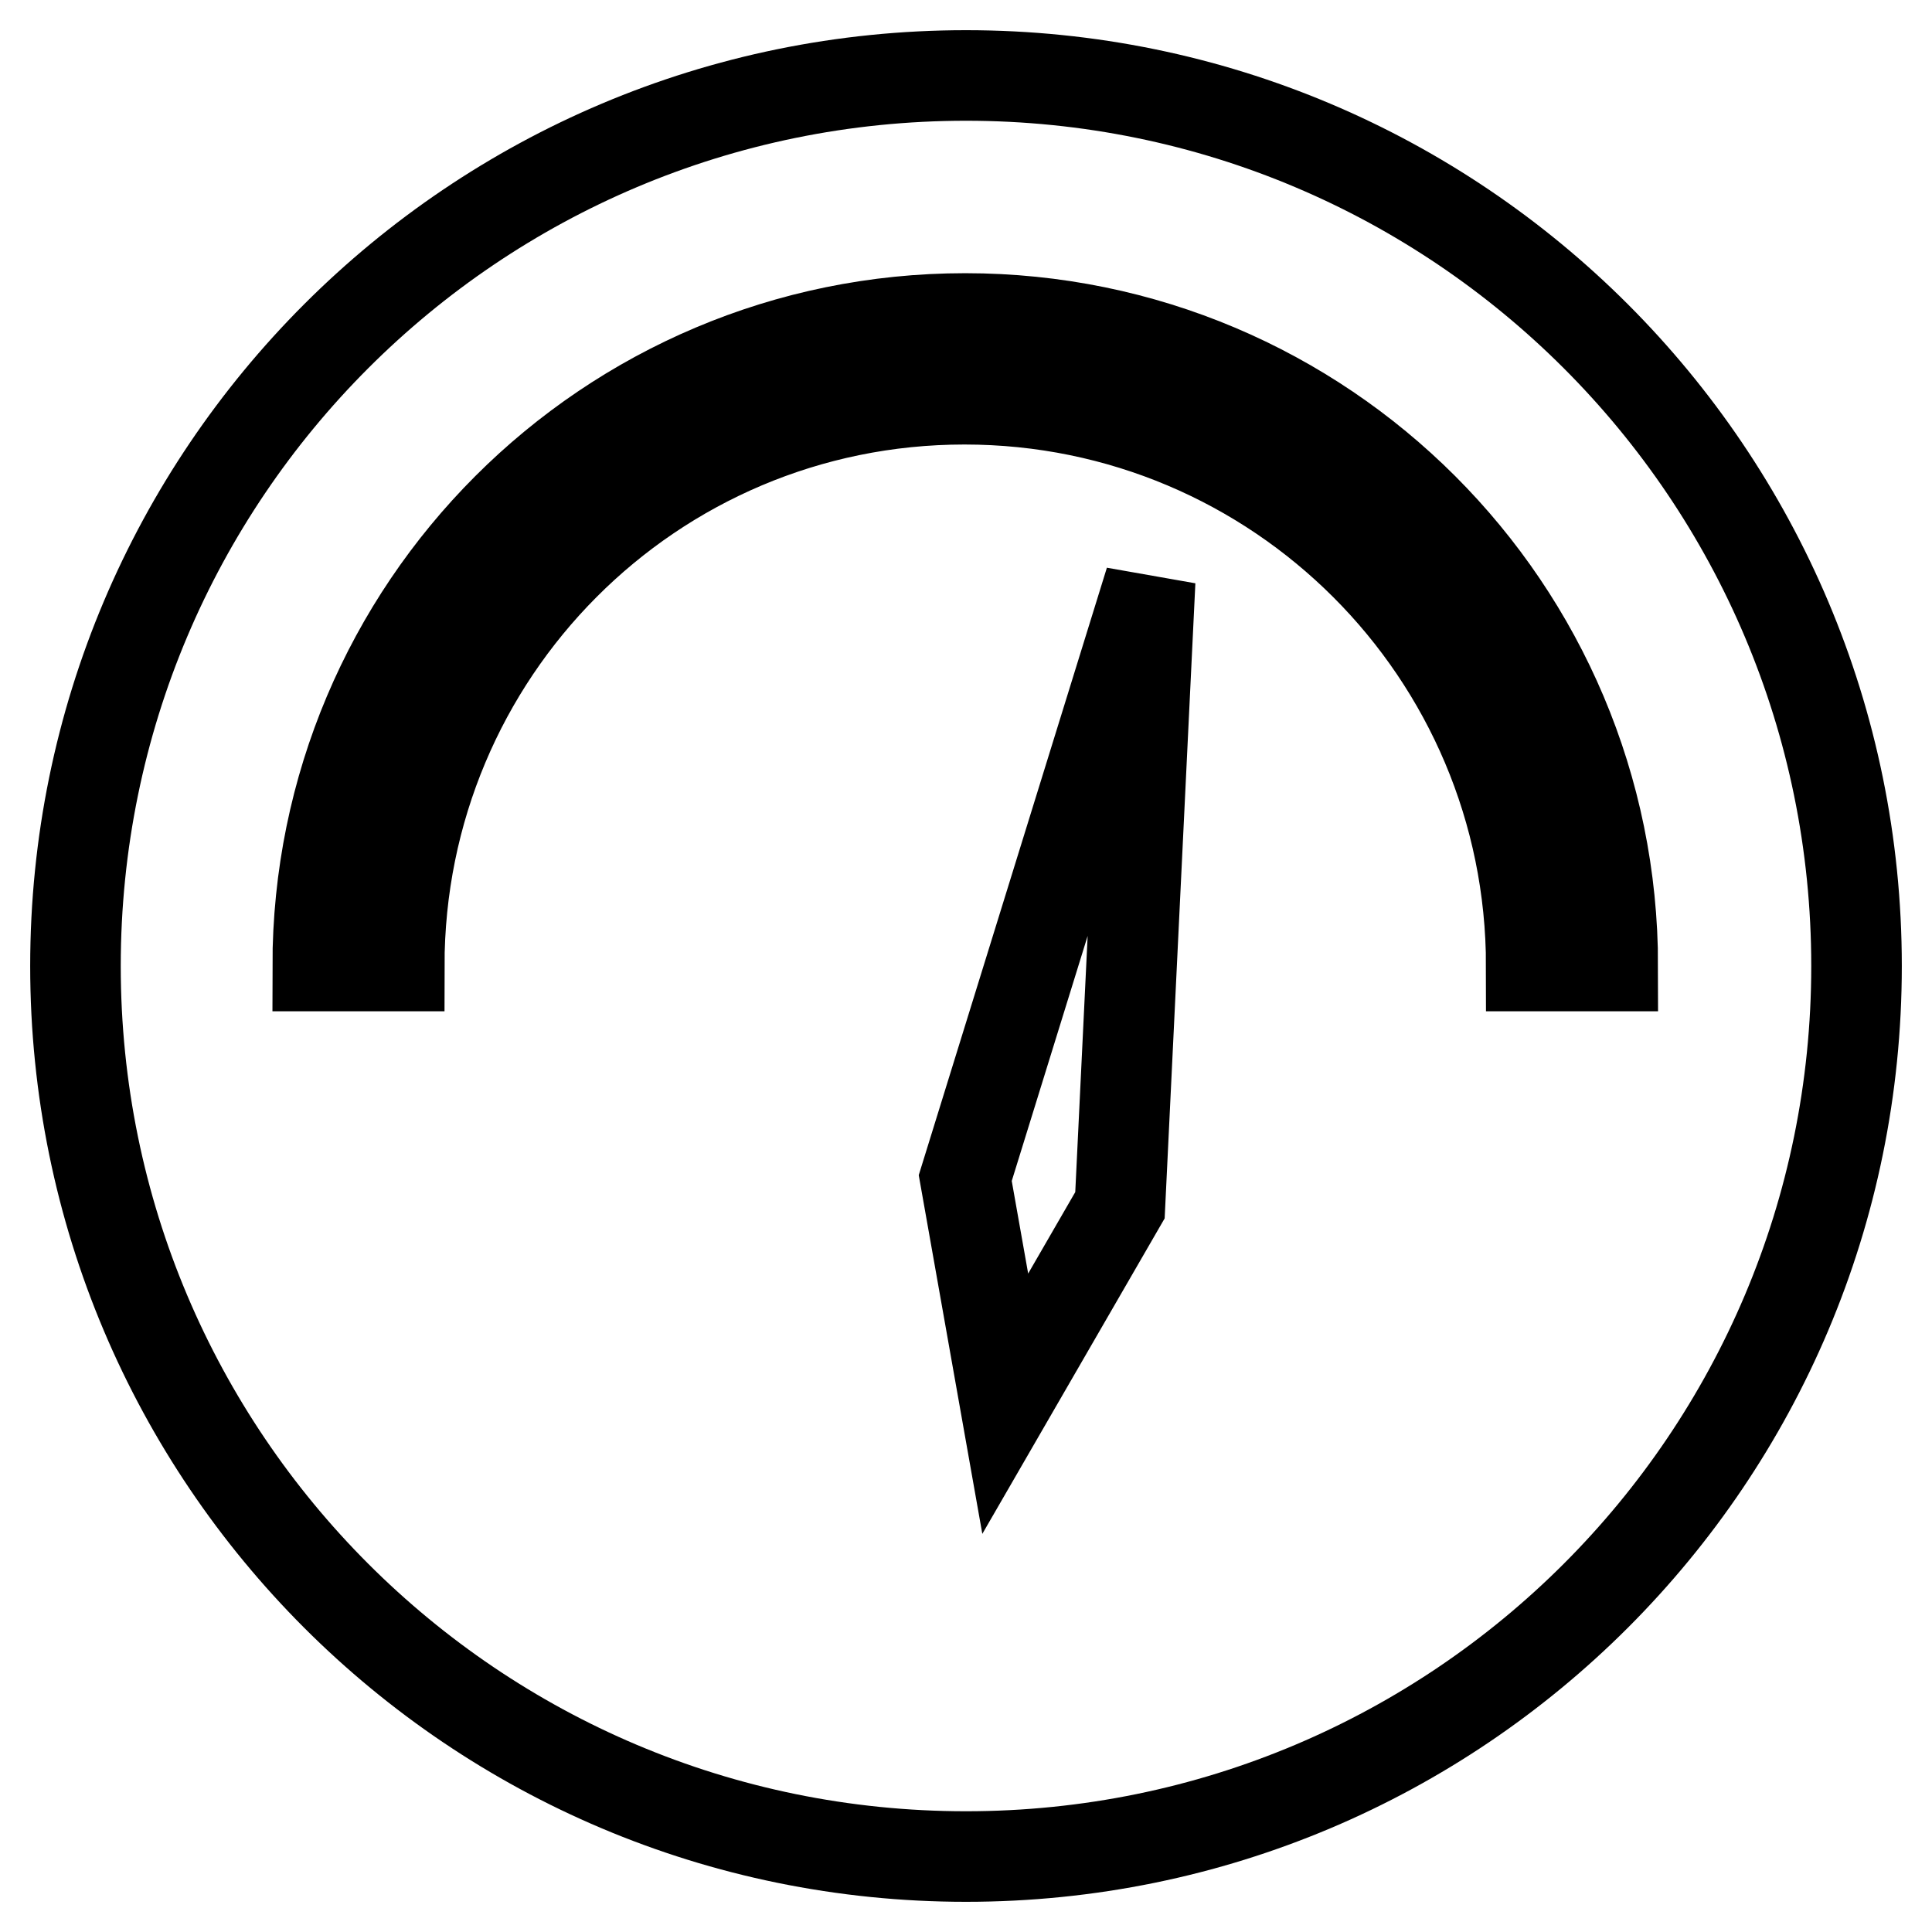
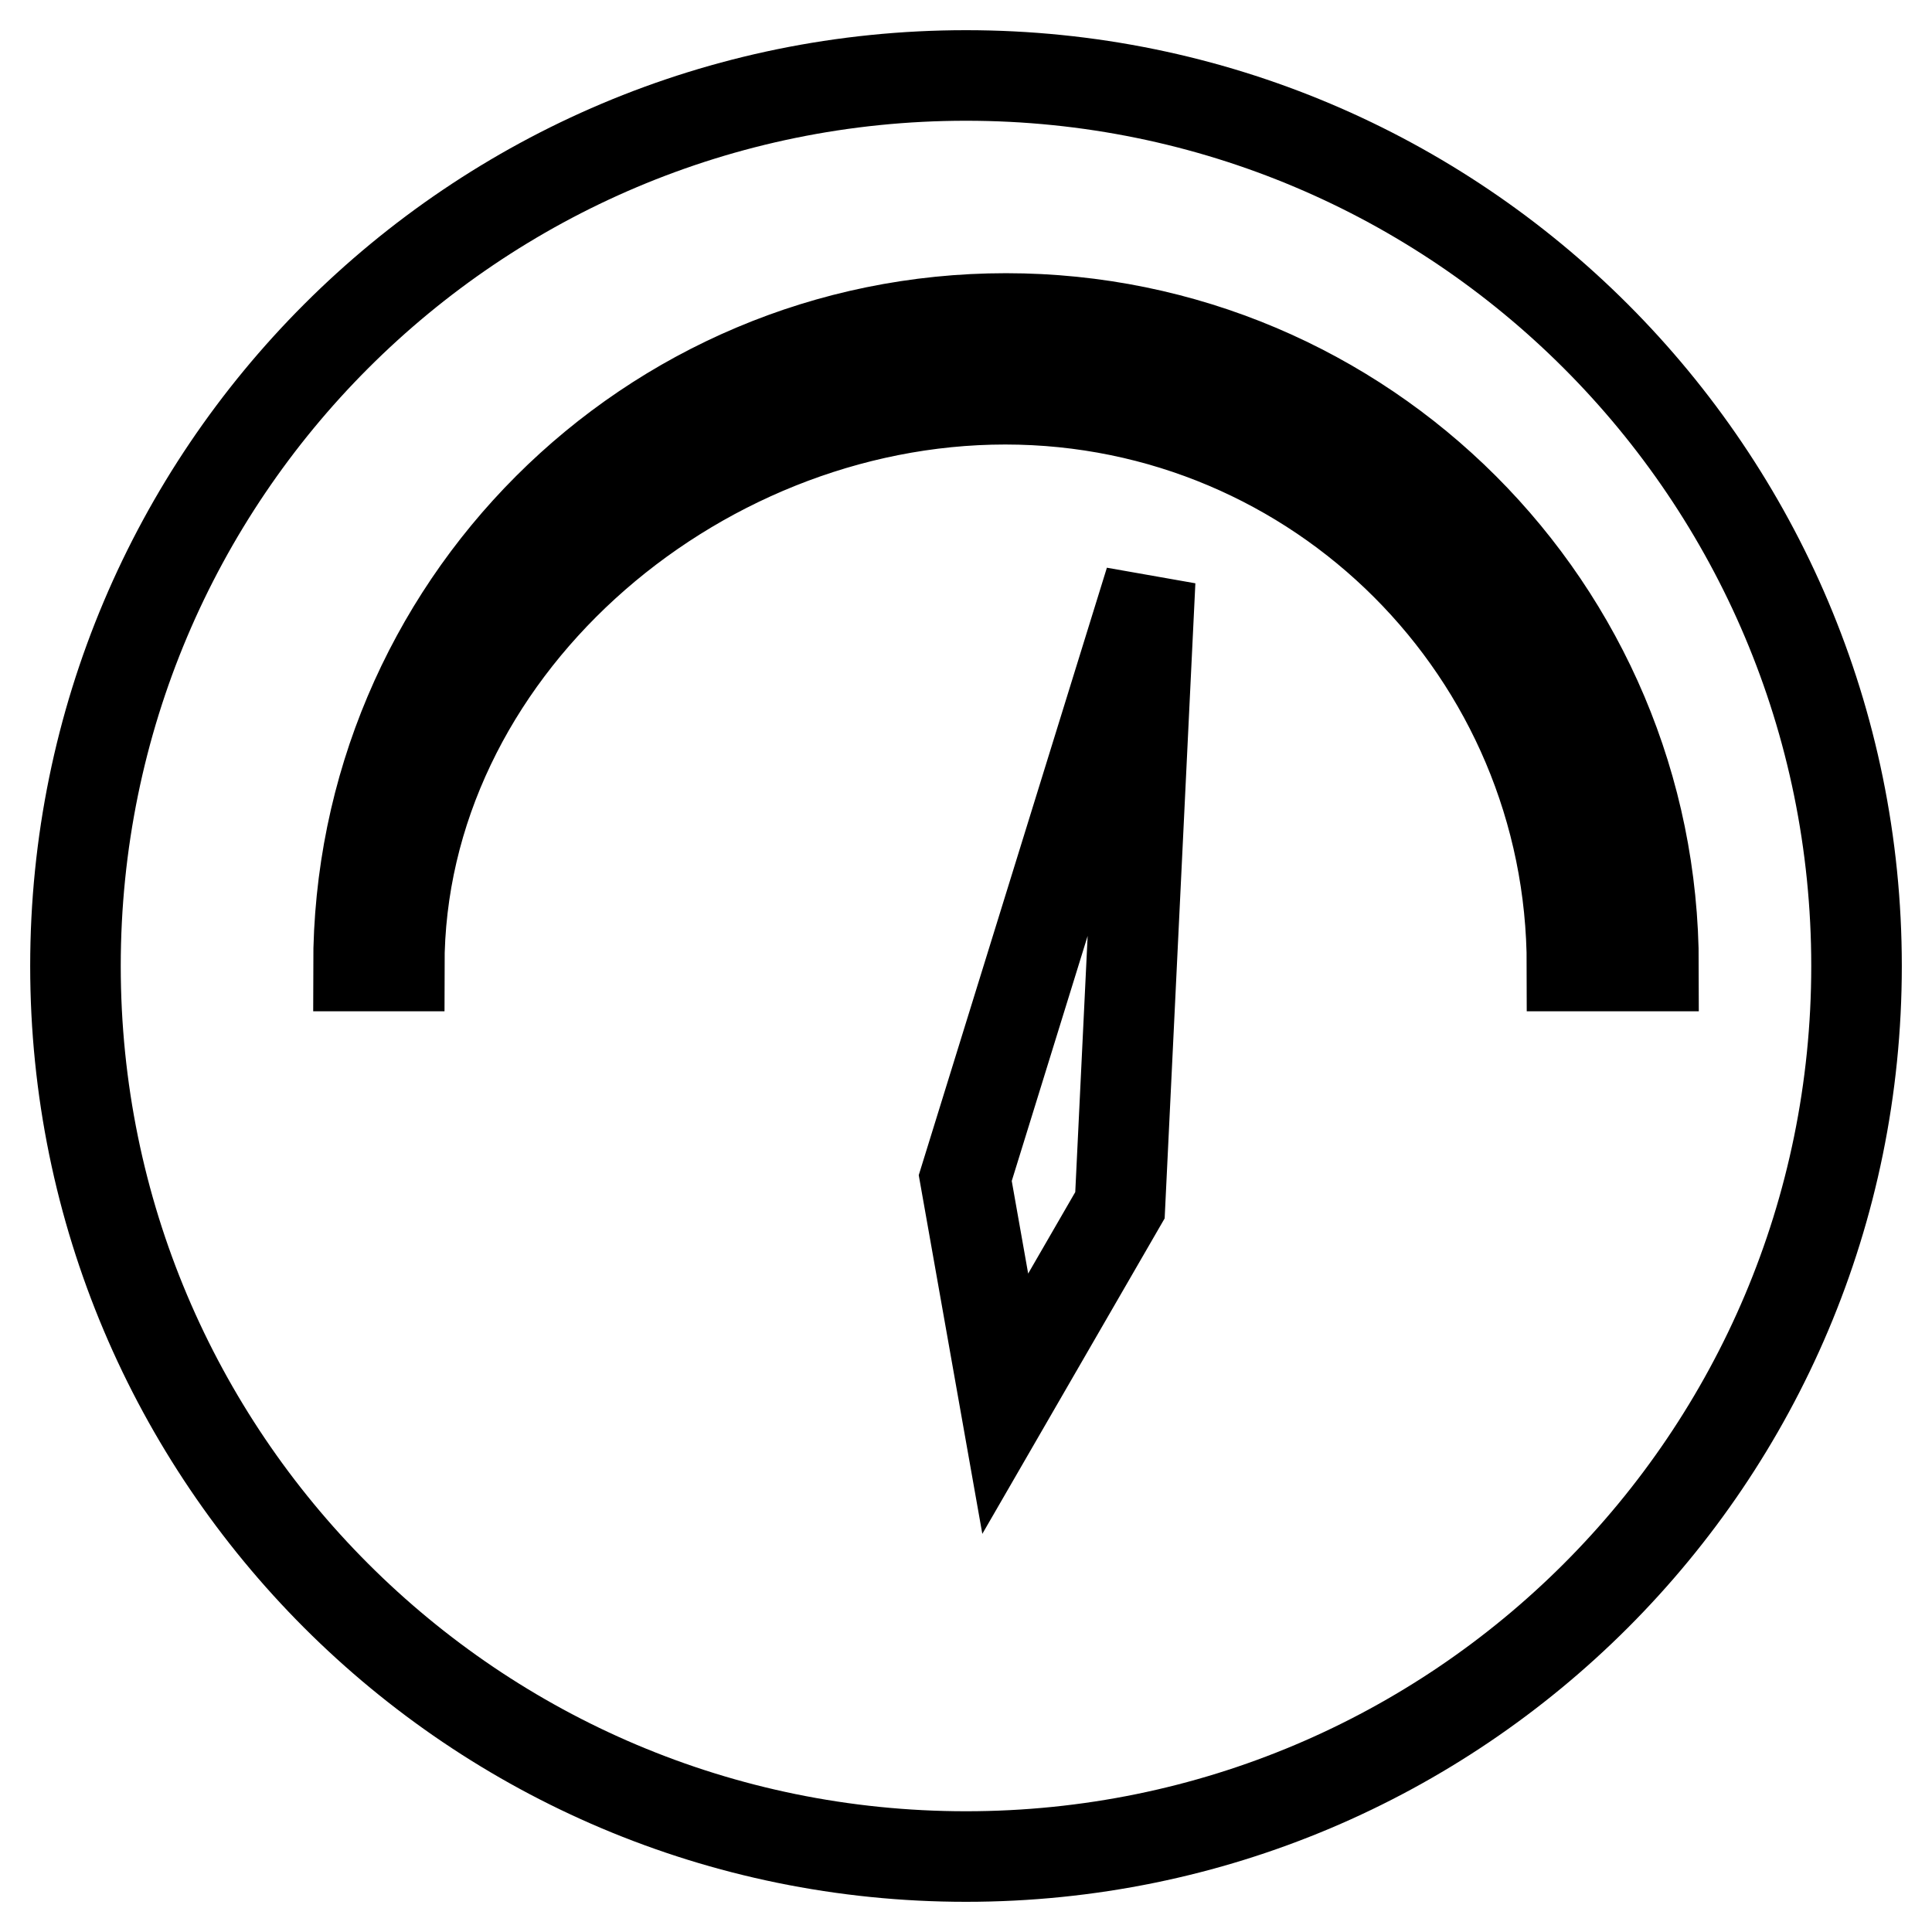
<svg xmlns="http://www.w3.org/2000/svg" version="1.1" x="0px" y="0px" viewBox="0 0 256 256" enable-background="new 0 0 256 256" xml:space="preserve">
  <g>
-     <path stroke-width="12" fill-opacity="0" stroke="#000000" d="M246,128c0-65.2-52.8-118-118-118C62.8,10,10,62.8,10,128c0,65.2,52.8,118,118,118 C193.2,246,246,193.2,246,128z M52.9,128h-5.4h-5.4c0-47.4,38.4-85.8,85.8-85.8c47.4,0,85.8,38.4,85.8,85.8h-5.4h-5.4 c0-41.5-33.6-75.1-75.1-75.1S52.9,86.5,52.9,128z M152.4,77l-4,82.7L133.2,186l-5.3-29.9L152.4,77z" />
+     <path stroke-width="12" fill-opacity="0" stroke="#000000" d="M246,128c0-65.2-52.8-118-118-118C62.8,10,10,62.8,10,128c0,65.2,52.8,118,118,118 C193.2,246,246,193.2,246,128z M52.9,128h-5.4c0-47.4,38.4-85.8,85.8-85.8c47.4,0,85.8,38.4,85.8,85.8h-5.4h-5.4 c0-41.5-33.6-75.1-75.1-75.1S52.9,86.5,52.9,128z M152.4,77l-4,82.7L133.2,186l-5.3-29.9L152.4,77z" />
  </g>
</svg>